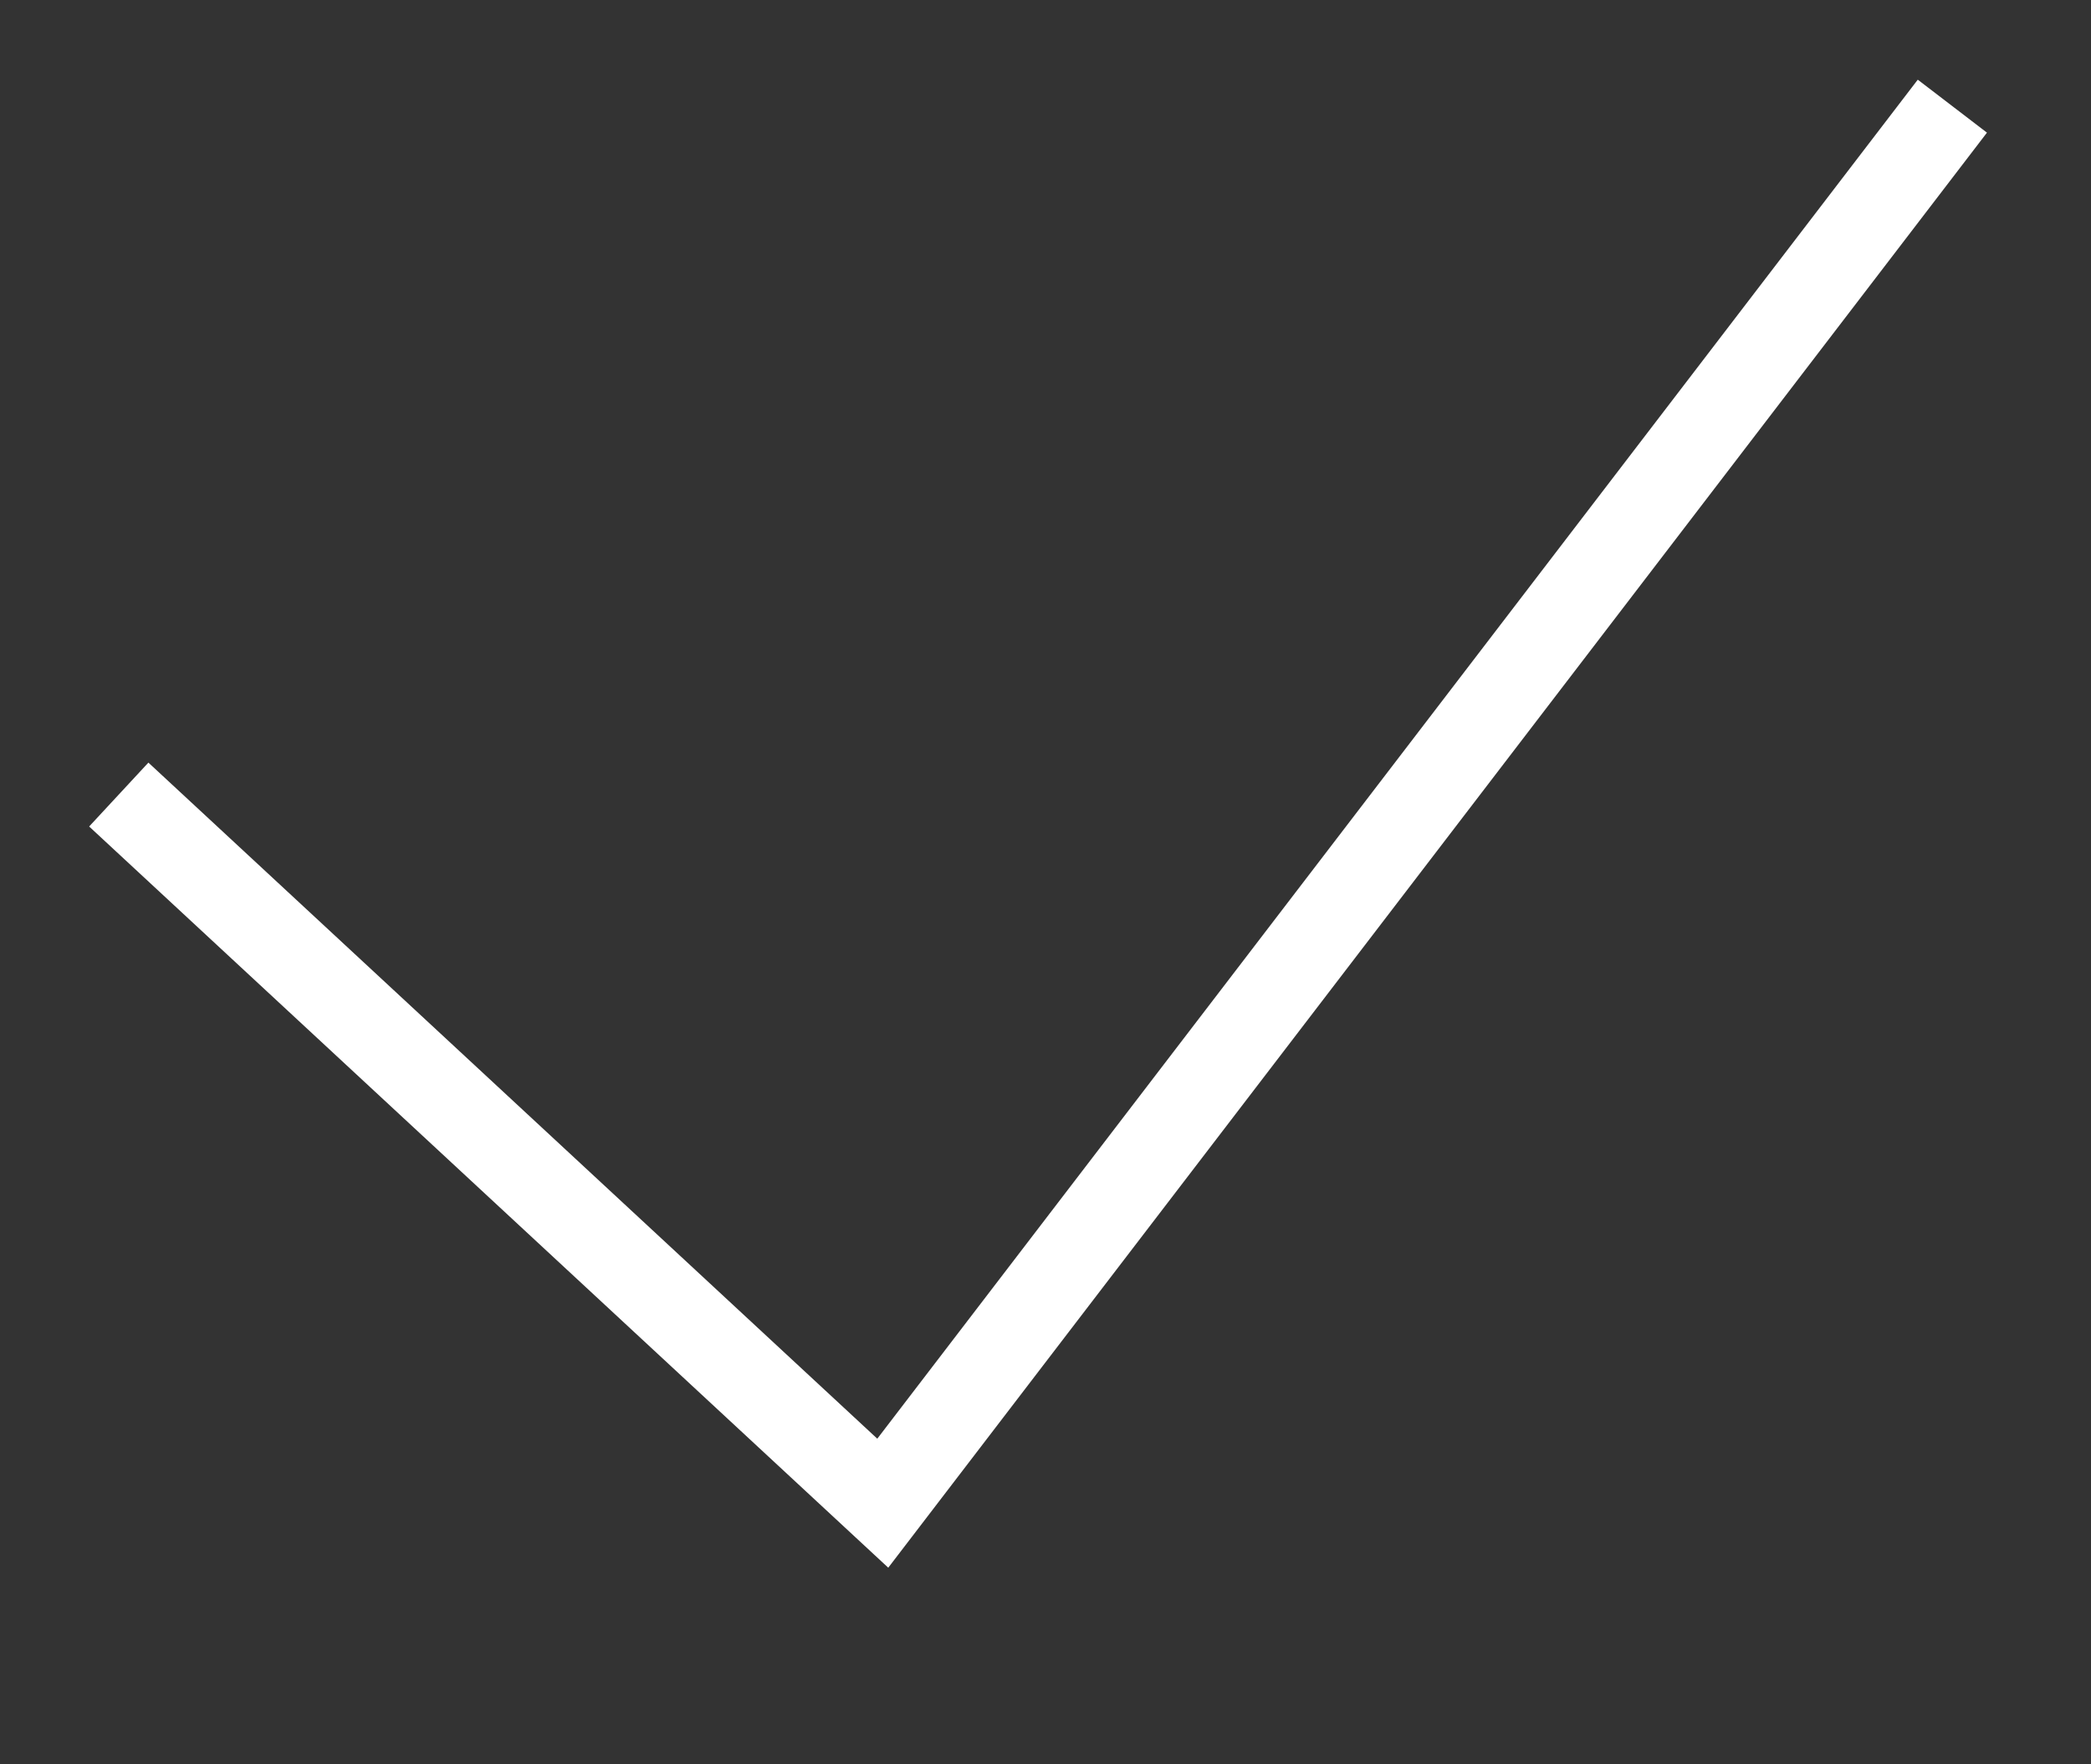
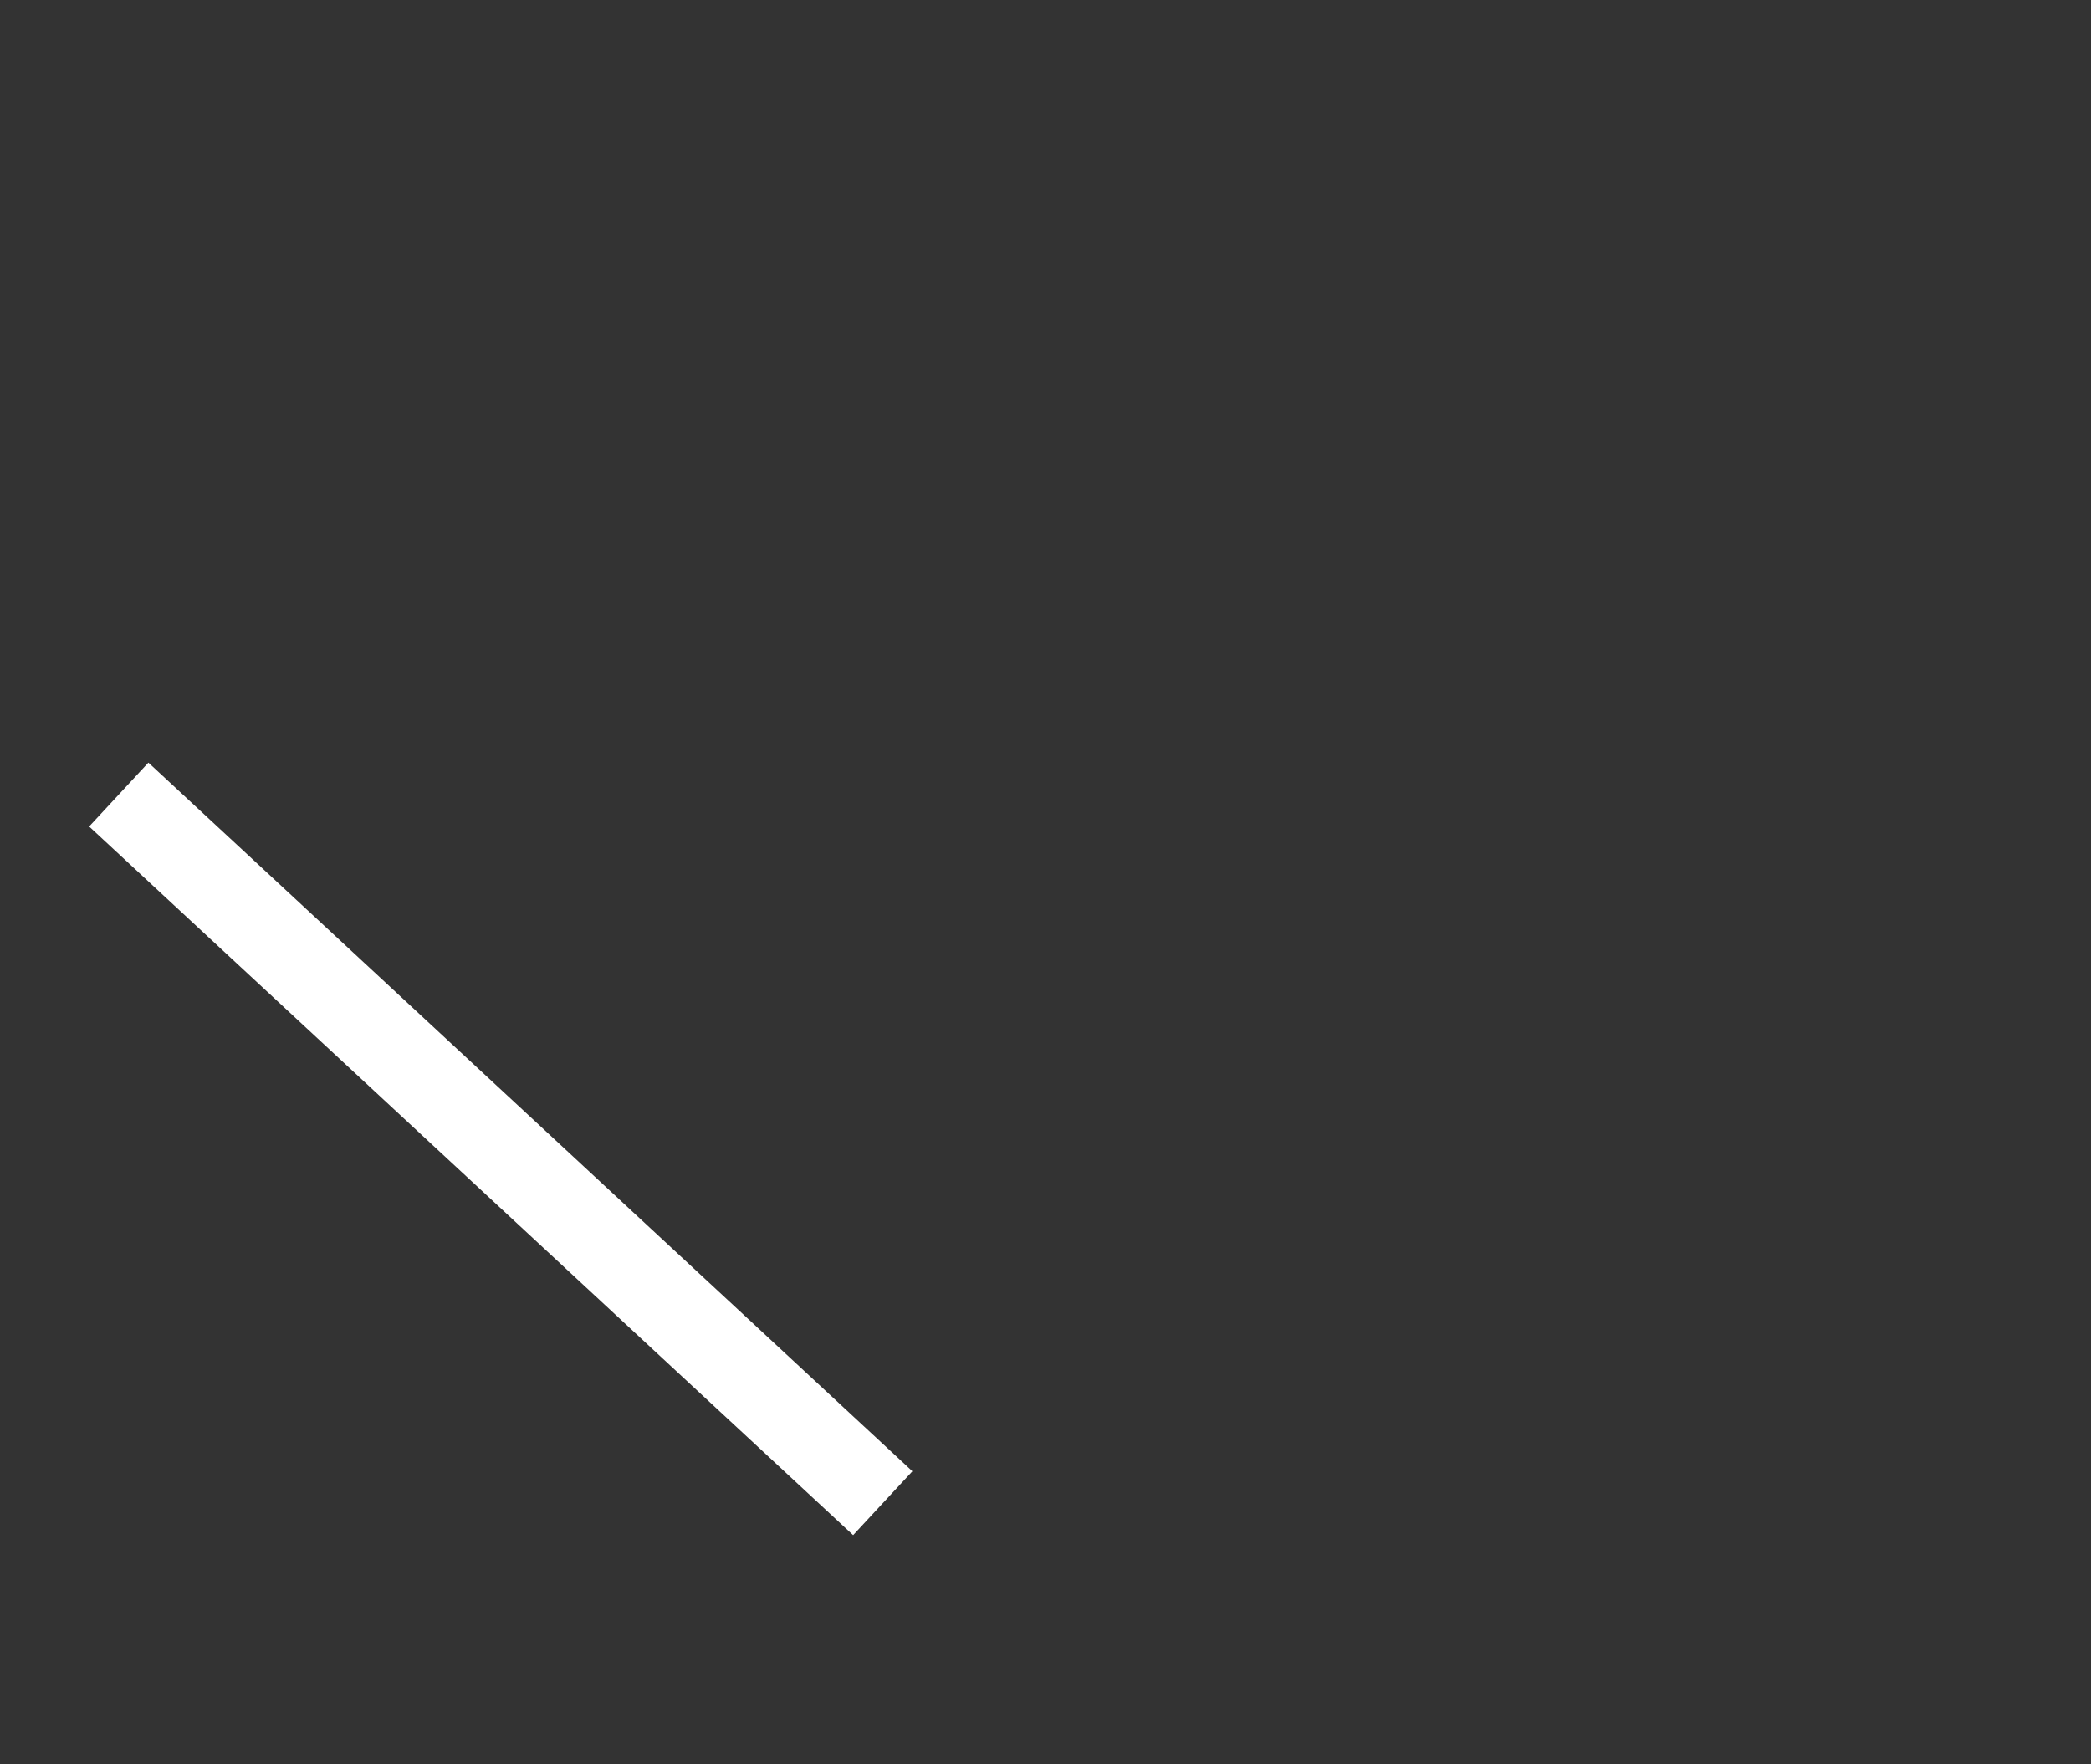
<svg xmlns="http://www.w3.org/2000/svg" width="96" height="81" viewBox="0 0 96 81" fill="none">
  <rect x="0" y="0" width="96" height="81" fill="#333333" stroke="none" />
-   <path d="M5.453 36.478L40.529 69.012L89.635 4.874" stroke="white" stroke-width="4" />
+   <path d="M5.453 36.478L40.529 69.012" stroke="white" stroke-width="4" />
</svg>